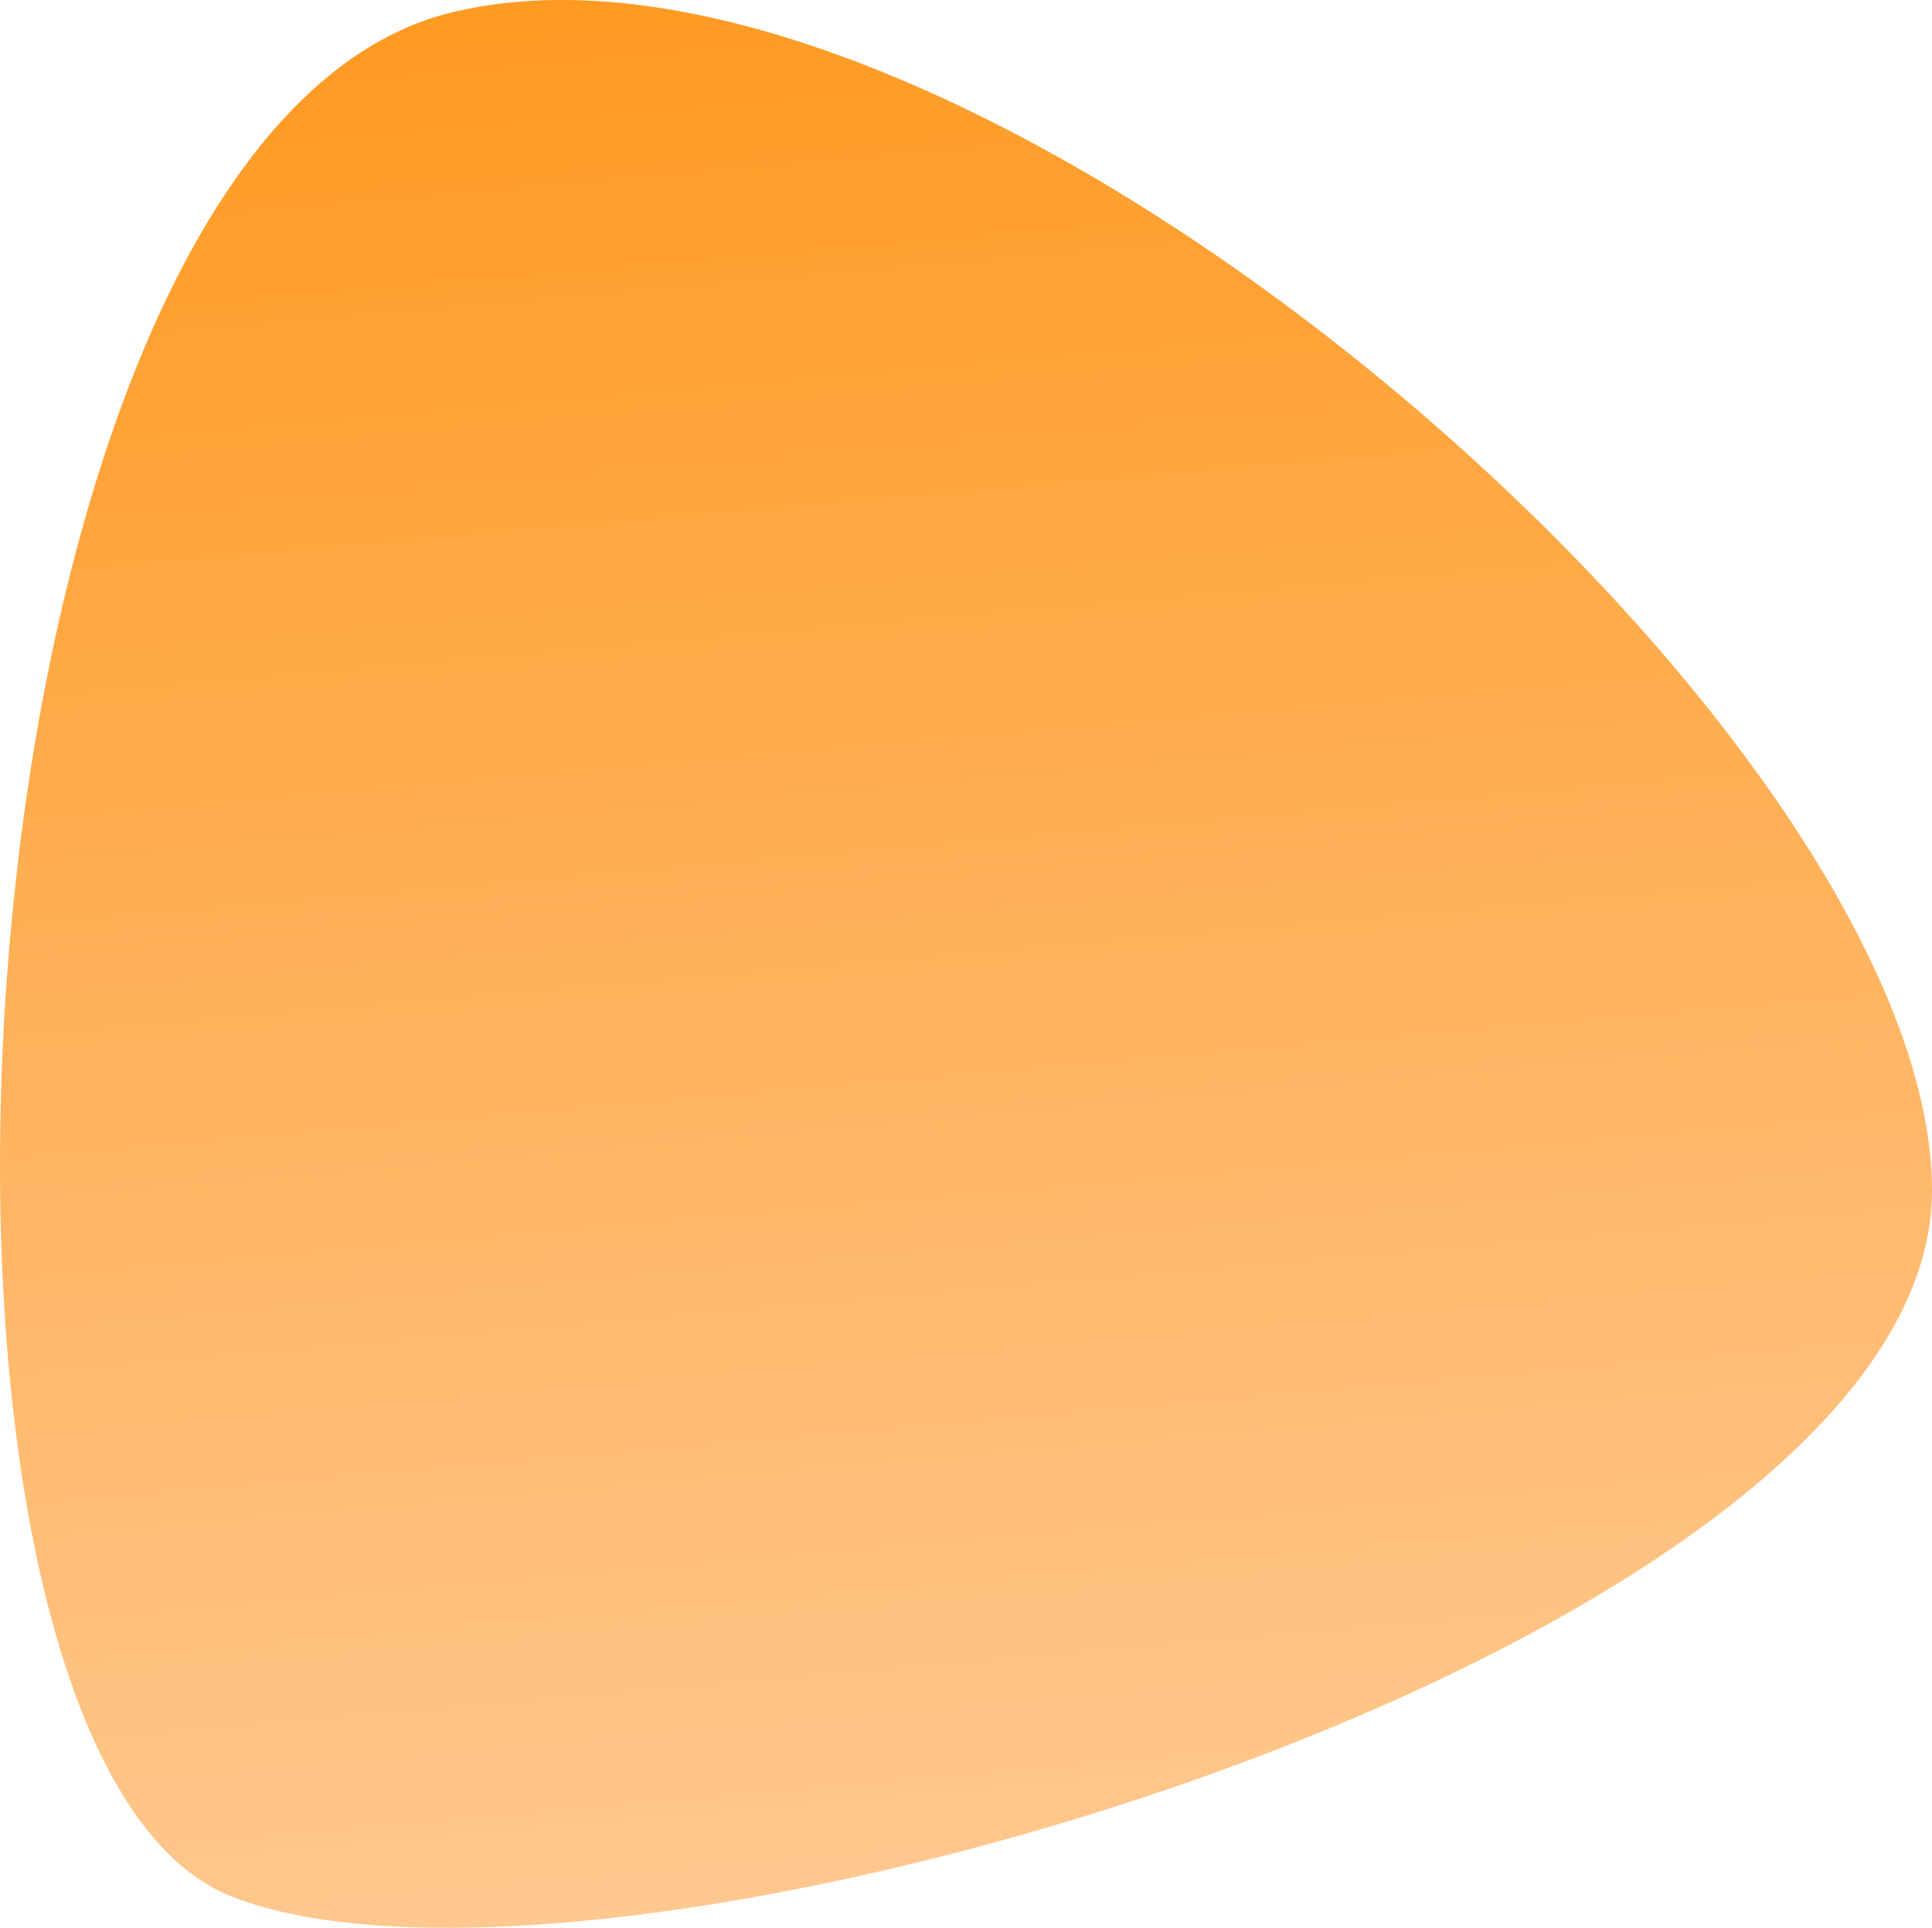
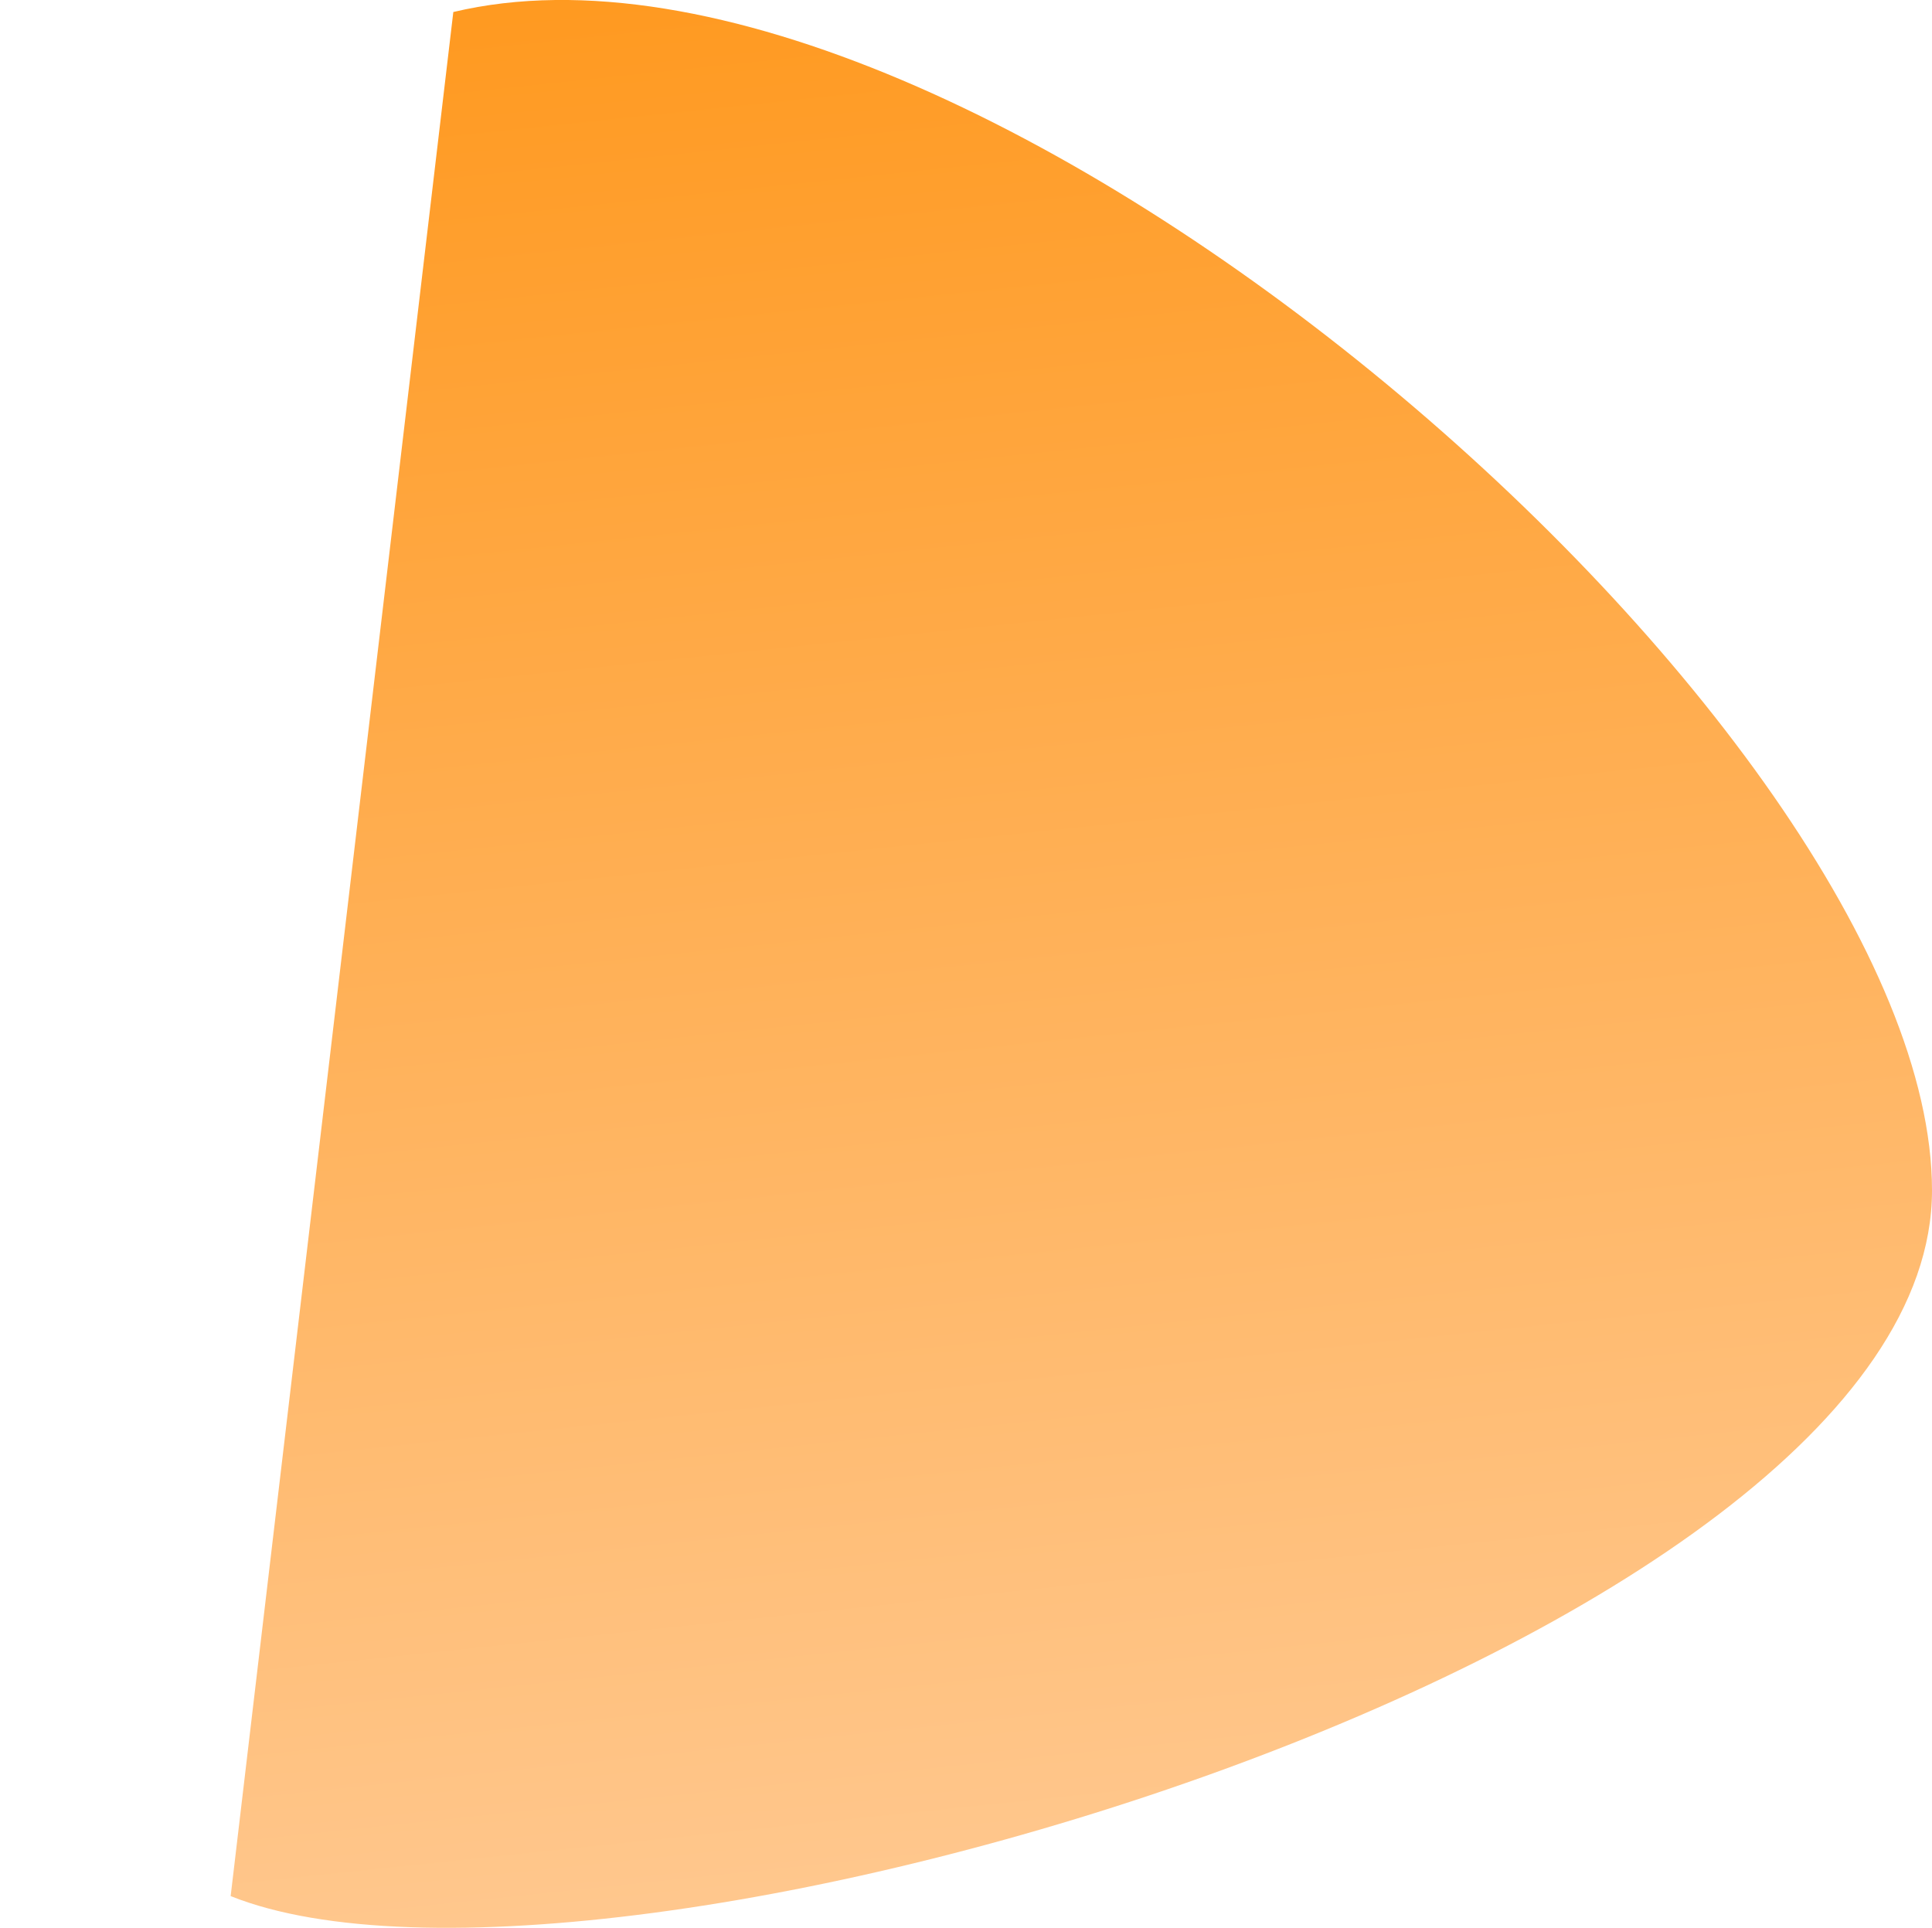
<svg xmlns="http://www.w3.org/2000/svg" width="77.034" height="76.874" viewBox="0 0 77.034 76.874">
  <defs>
    <linearGradient id="linear-gradient" x1="0.402" y1="-0.215" x2="0.5" y2="1" gradientUnits="objectBoundingBox">
      <stop offset="0" stop-color="#FF8C00" />
      <stop offset="1" stop-color="#FFCC99" />
    </linearGradient>
  </defs>
-   <path id="Path_7" data-name="Path 7" d="M44.629,1896.9c20.551-4.888,58.959,28.731,58.959,46.987s-53.043,34.067-67.837,28.142S24.078,1901.789,44.629,1896.9Z" transform="translate(-26.554 -1896.421)" fill="url(#linear-gradient)" />
+   <path id="Path_7" data-name="Path 7" d="M44.629,1896.9c20.551-4.888,58.959,28.731,58.959,46.987s-53.043,34.067-67.837,28.142Z" transform="translate(-26.554 -1896.421)" fill="url(#linear-gradient)" />
</svg>